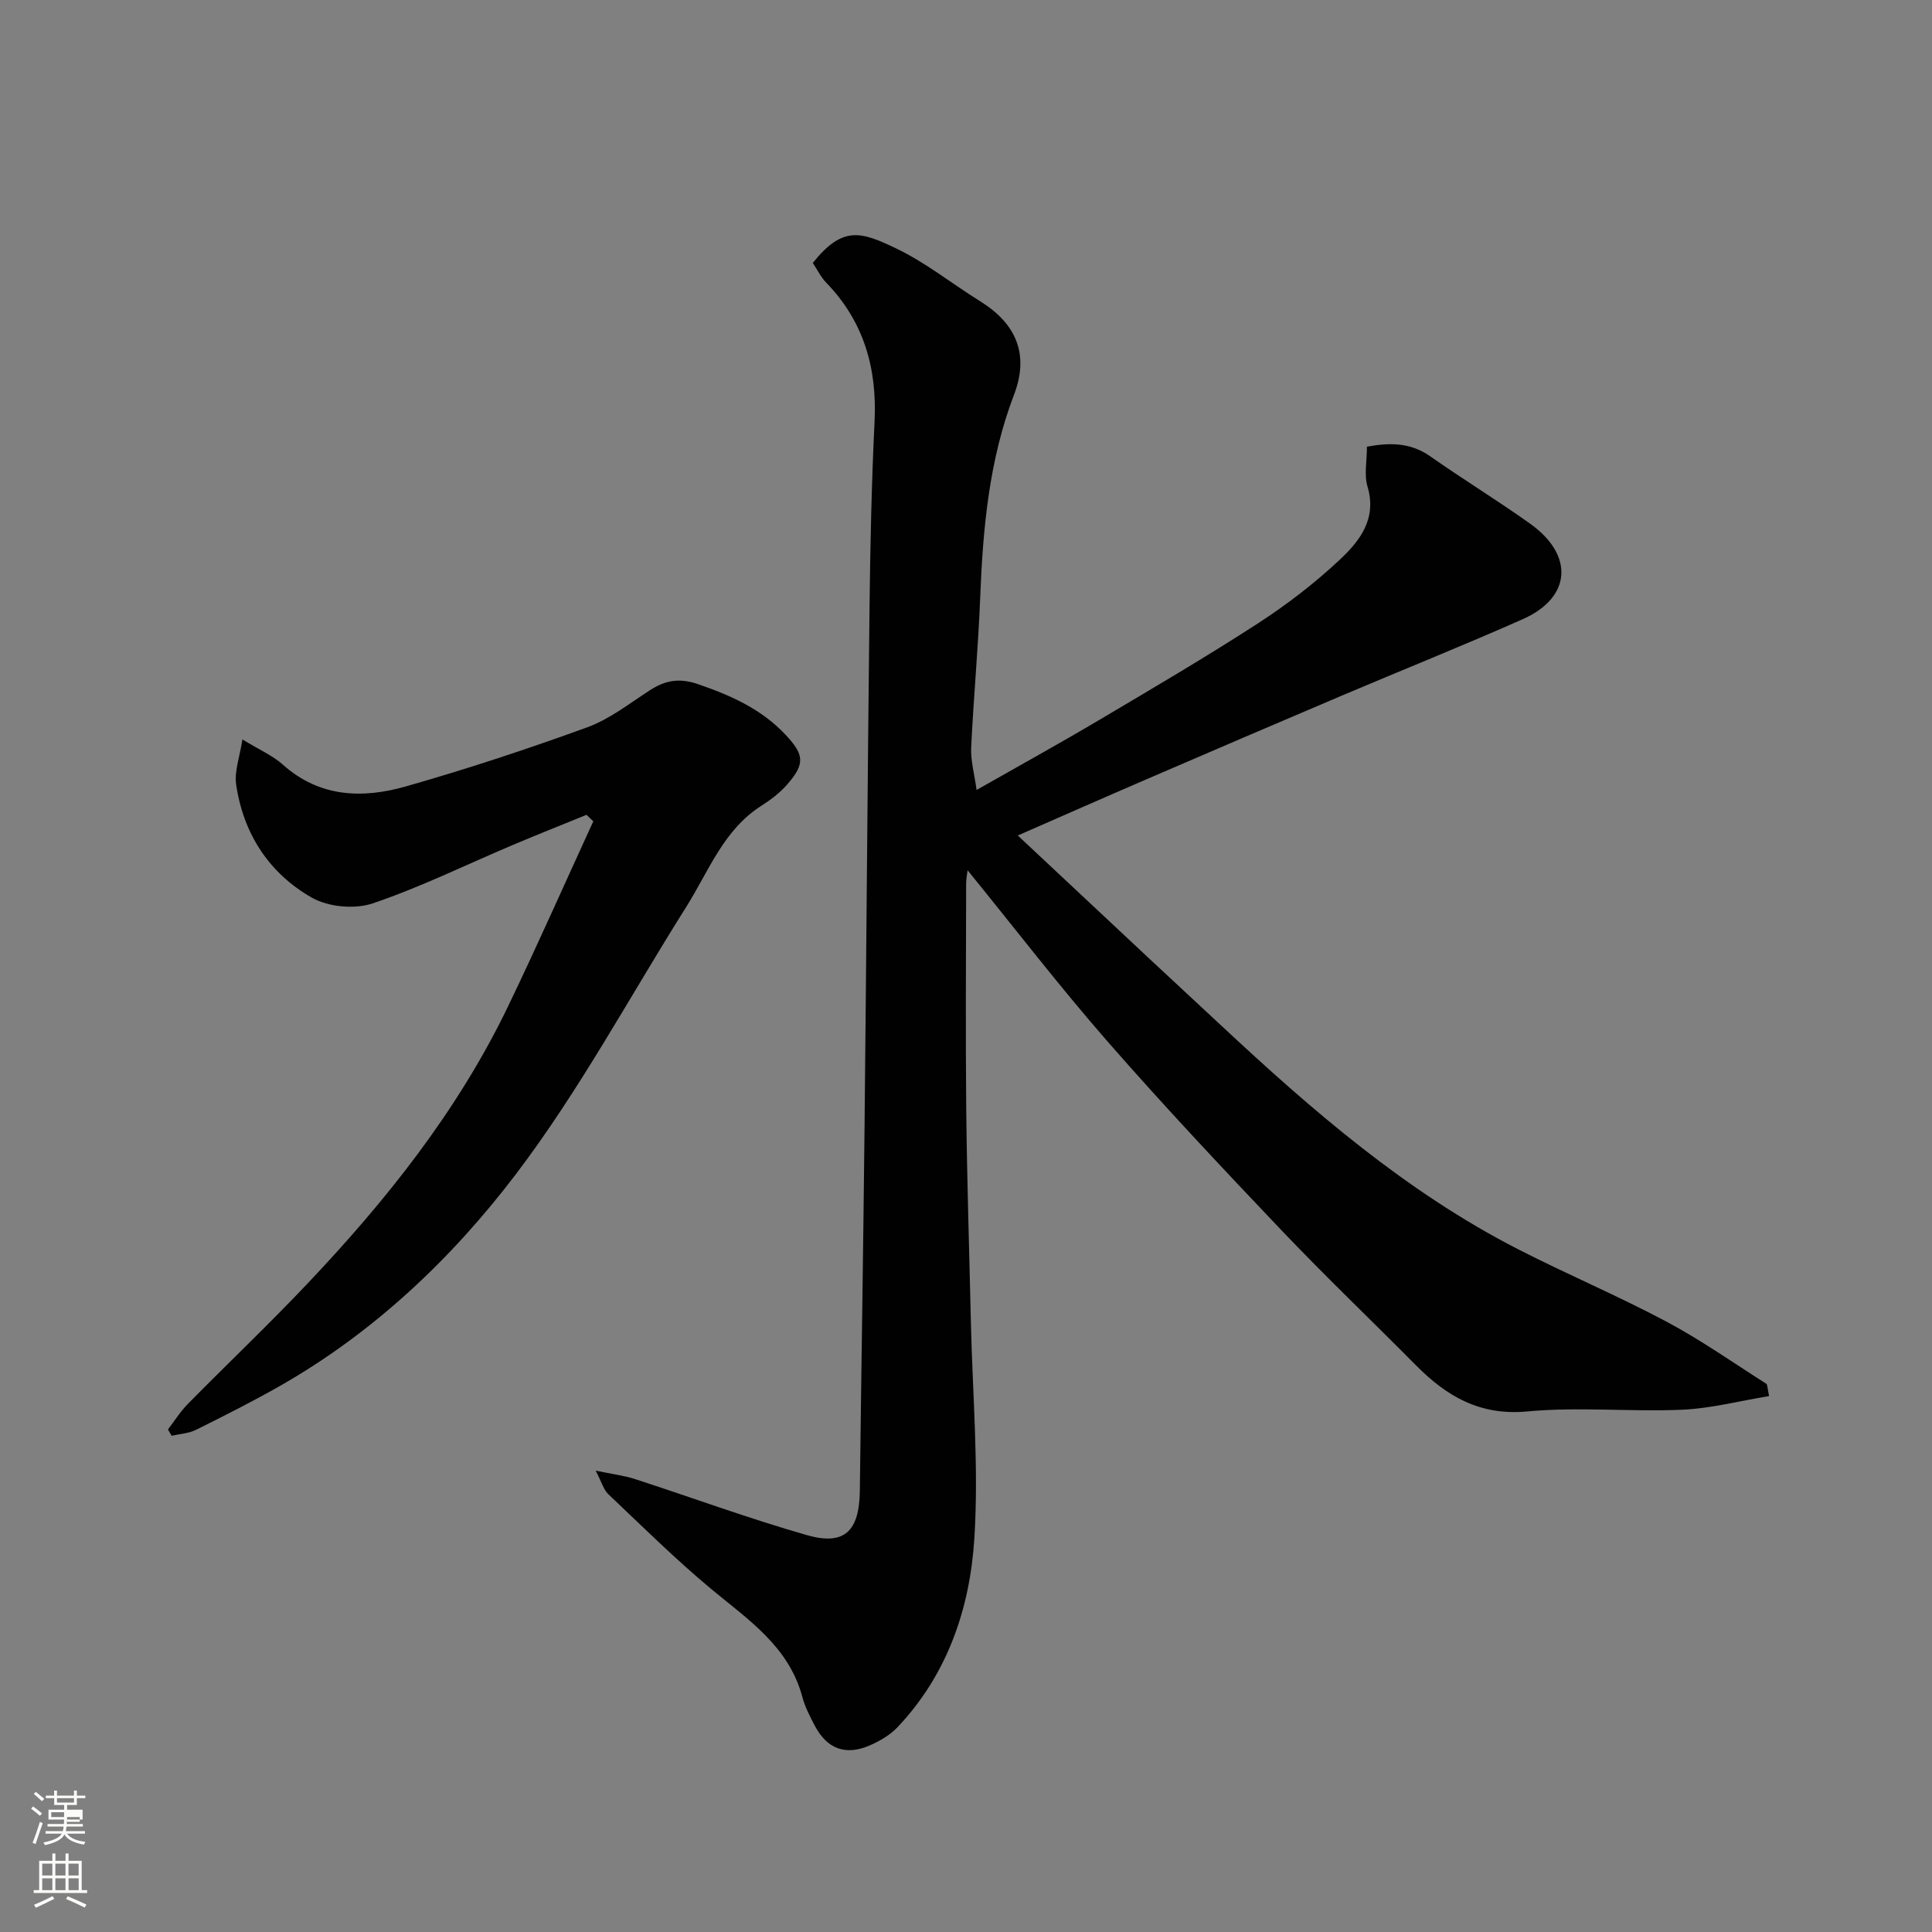
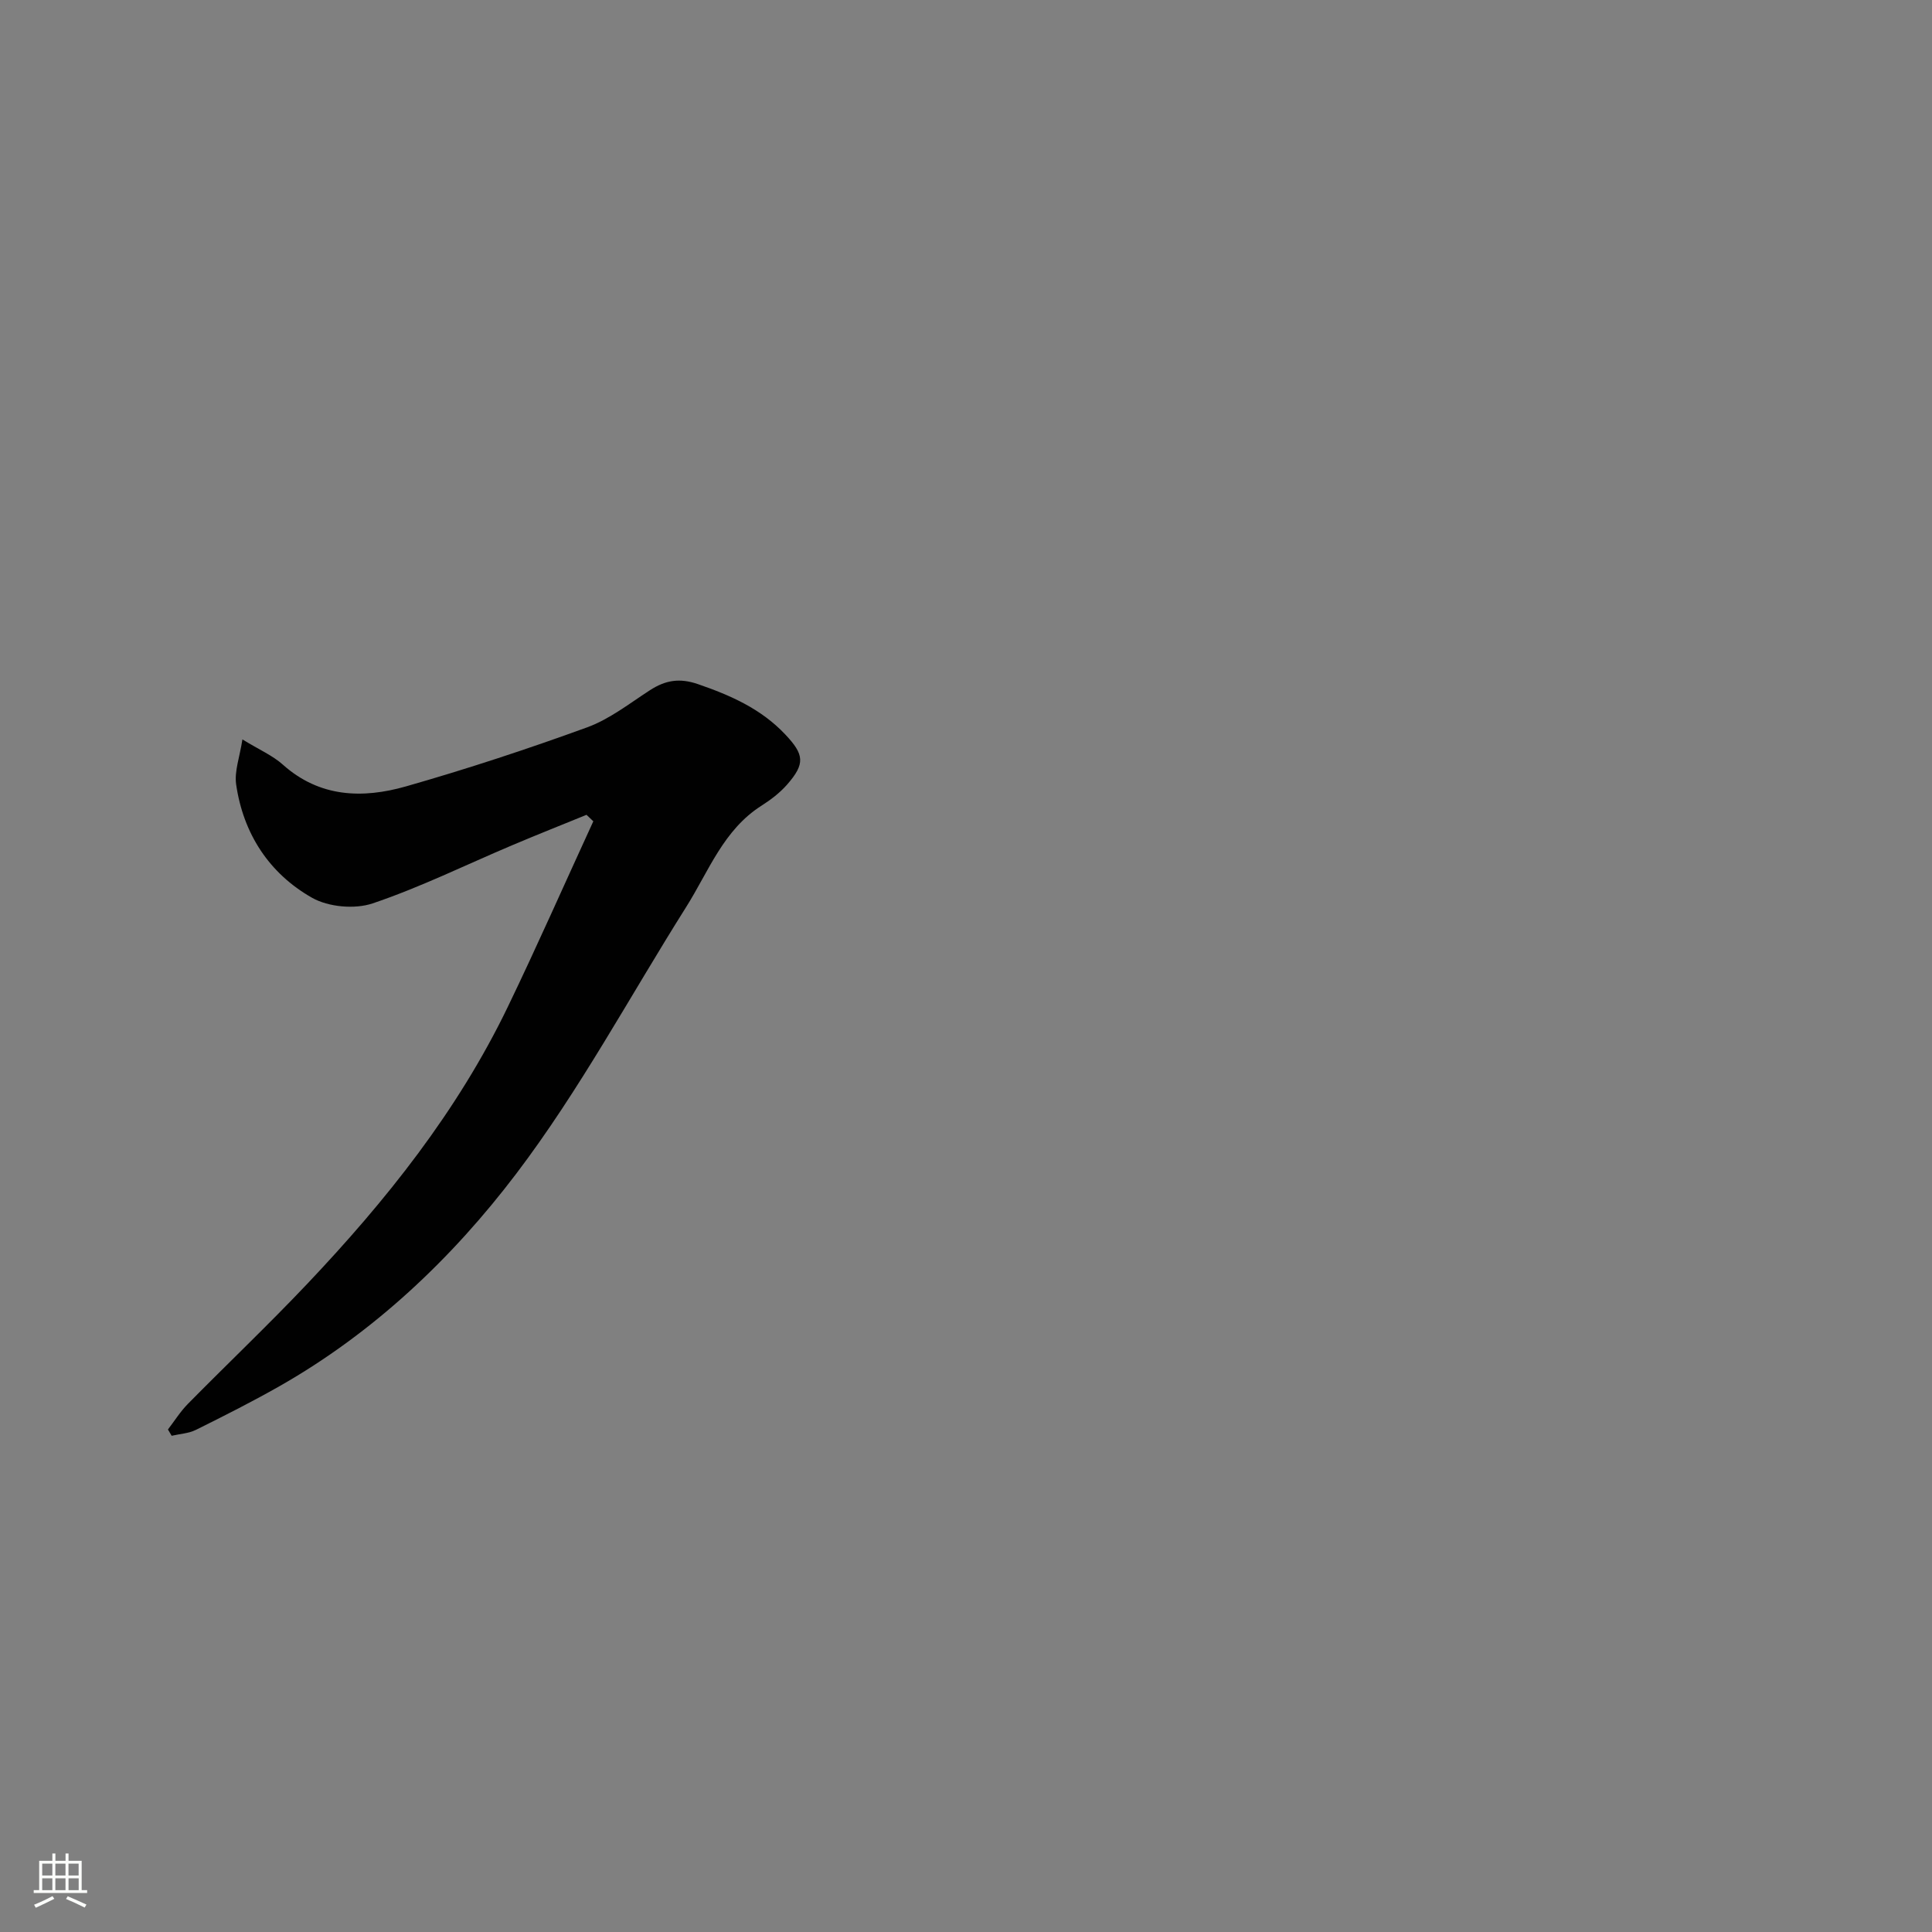
<svg xmlns="http://www.w3.org/2000/svg" enable-background="new 0 0 400 400" viewBox="0 0 400 400">
  <rect x="0" y="0" width="400" height="400" fill="#808080" stroke="none" />
-   <path d="m6.44 374.46.42-.45c.65.47 1.27.95 1.85 1.44l-.45.49c-.65-.56-1.25-1.06-1.82-1.48m.93 7.33-.63-.26c.55-1.36 1.05-2.8 1.52-4.33.19.1.38.19.59.27-.46 1.29-.95 2.73-1.48 4.32m-.38-10.38.44-.42c.43.34 1.01.82 1.74 1.44l-.49.49c-.53-.51-1.09-1.01-1.69-1.51m2.5.35h1.72v-1.04h.59v1.04h3.52v-1.04h.59v1.04h1.75v.53h-1.75v1.42h-2.03v.97h3.22v2.03h-3.24c0 .35-.01.66-.03.93h3.32v.53h-3.37c-.03.27-.08.58-.15.94h3.96v.53h-3.71c.67.92 1.93 1.48 3.79 1.68-.13.24-.23.44-.29.59-2.13-.38-3.48-1.08-4.04-2.12-.43.97-1.77 1.72-4.03 2.23-.09-.19-.2-.37-.33-.55 2.1-.42 3.37-1.03 3.81-1.83h-3.36v-.53h3.58c.08-.29.13-.61.16-.94h-3.33v-.53h3.39c.02-.27.04-.58.04-.93h-3.23v-2.03h3.25v-.97h-2.07v-1.42h-1.73zm1.12 3.44v1h2.65c.01-.3.02-.44.01-.4v-.25-.35zm1.19-2h3.52v-.91h-3.52zm4.71 3h-2.63v.59c0 .15-.01.28-.01.4h2.64v-1.99z" fill="#fbfcfa" />
  <path d="m13.56 383.74h.63v1.52h2.72v6.07h1.13v.6h-11.06v-.6h1.13v-6.07h2.73v-1.52h.63v1.52h2.1v-1.52zm-2.69 8.83.38.56c-1.24.63-2.53 1.25-3.85 1.85-.1-.21-.21-.42-.34-.63 1.36-.55 2.63-1.15 3.81-1.78m-2.13-4.27h2.1v-2.45h-2.1zm0 3.04h2.1v-2.46h-2.1zm2.72-3.04h2.1v-2.45h-2.1zm0 3.04h2.1v-2.46h-2.1zm6.07 3.6c-1.41-.71-2.7-1.3-3.86-1.78l.35-.56c1.45.62 2.75 1.19 3.88 1.72zm-1.25-9.09h-2.1v2.45h2.1zm-2.09 5.49h2.1v-2.46h-2.1z" fill="#fbfcfa" />
  <g fill="#010101">
-     <path d="m168.28 54.44c6.22-7.8 10.02-6.46 17.25-3.01 6.13 2.93 11.56 7.31 17.37 10.92 7.48 4.64 10.25 10.98 7.04 19.38-5.17 13.53-6.44 27.66-7 41.96-.4 10.38-1.38 20.74-1.87 31.11-.12 2.66.66 5.37 1.12 8.75 8.86-5.04 17.13-9.59 25.24-14.4 11.09-6.57 22.21-13.09 33.02-20.09 6.02-3.9 11.79-8.35 17.01-13.25 4.08-3.83 7.65-8.42 5.67-15.06-.73-2.44-.12-5.29-.12-8.27 4.71-.86 8.99-.9 13.13 2.01 6.8 4.78 13.92 9.12 20.68 13.95 9.14 6.53 8.5 15.29-1.52 19.74-12.35 5.48-24.91 10.5-37.35 15.78-13.65 5.79-27.27 11.64-40.88 17.51-8.65 3.73-17.27 7.54-26.35 11.51 9.39 8.79 18.27 17.12 27.16 25.43 4.96 4.63 9.95 9.24 14.91 13.87 18.87 17.61 38.31 34.47 61.47 46.34 10.13 5.19 20.64 9.63 30.69 14.97 7.17 3.81 13.86 8.53 20.72 12.89.29.18.24.91.6 2.56-6.09 1-12.04 2.57-18.04 2.83-10.65.46-21.4-.64-31.97.35-9.83.93-16.7-3.1-23.07-9.52-9.27-9.35-18.8-18.45-27.87-27.98-12.19-12.82-24.33-25.72-35.97-39.04-10.02-11.47-19.31-23.57-29.02-35.5-.08.72-.3 1.72-.3 2.73-.02 15.67-.14 31.33.02 47 .16 14.6.63 29.2.96 43.8.34 14.93 1.66 29.93.72 44.79-.91 14.45-5.55 28.19-15.94 39.13-1.53 1.61-3.64 2.83-5.7 3.73-5.07 2.2-8.91.72-11.46-4.19-.97-1.87-1.98-3.8-2.51-5.82-2.79-10.47-11.21-16-18.89-22.38-7.41-6.17-14.29-12.99-21.3-19.63-.97-.92-1.35-2.46-2.6-4.86 3.43.72 5.82 1 8.06 1.72 11.89 3.86 23.65 8.19 35.66 11.63 7.81 2.24 10.87-.83 10.97-9.2.3-24.93.71-49.87.97-74.8.38-36.1.62-72.2 1.04-108.3.15-12.77.42-25.55 1.04-38.3.53-11.05-2.24-20.71-10.06-28.76-1.11-1.17-1.83-2.69-2.73-4.03z" />
+     <path d="m168.28 54.44z" />
    <path d="m34.77 295.96c1.36-1.77 2.56-3.7 4.11-5.28 8.18-8.3 16.64-16.34 24.66-24.8 16.4-17.3 31.19-35.83 41.61-57.45 6.12-12.69 11.8-25.59 17.69-38.39-.47-.45-.94-.89-1.41-1.34-5.15 2.1-10.32 4.15-15.44 6.32-9.6 4.06-19 8.7-28.85 12.02-3.71 1.25-9.15.75-12.54-1.17-8.87-5.03-14.23-13.25-15.71-23.47-.39-2.72.74-5.65 1.3-9.31 3.51 2.15 6.26 3.33 8.37 5.22 7.62 6.81 16.51 7.06 25.47 4.51 12.65-3.61 25.17-7.73 37.53-12.23 4.66-1.7 8.78-4.96 13.02-7.7 3.18-2.05 6.09-2.57 9.92-1.25 6.77 2.33 13.06 5.11 18.06 10.4 3.95 4.18 4.19 6.06.41 10.39-1.49 1.7-3.38 3.15-5.3 4.37-7.91 5.02-10.95 13.62-15.62 21.01-11.65 18.47-22.03 37.89-35.18 55.21-13.31 17.54-29.49 32.88-49.01 43.98-5.65 3.21-11.46 6.14-17.28 9.03-1.51.75-3.35.84-5.04 1.23-.26-.44-.51-.87-.77-1.3z" />
  </g>
</svg>